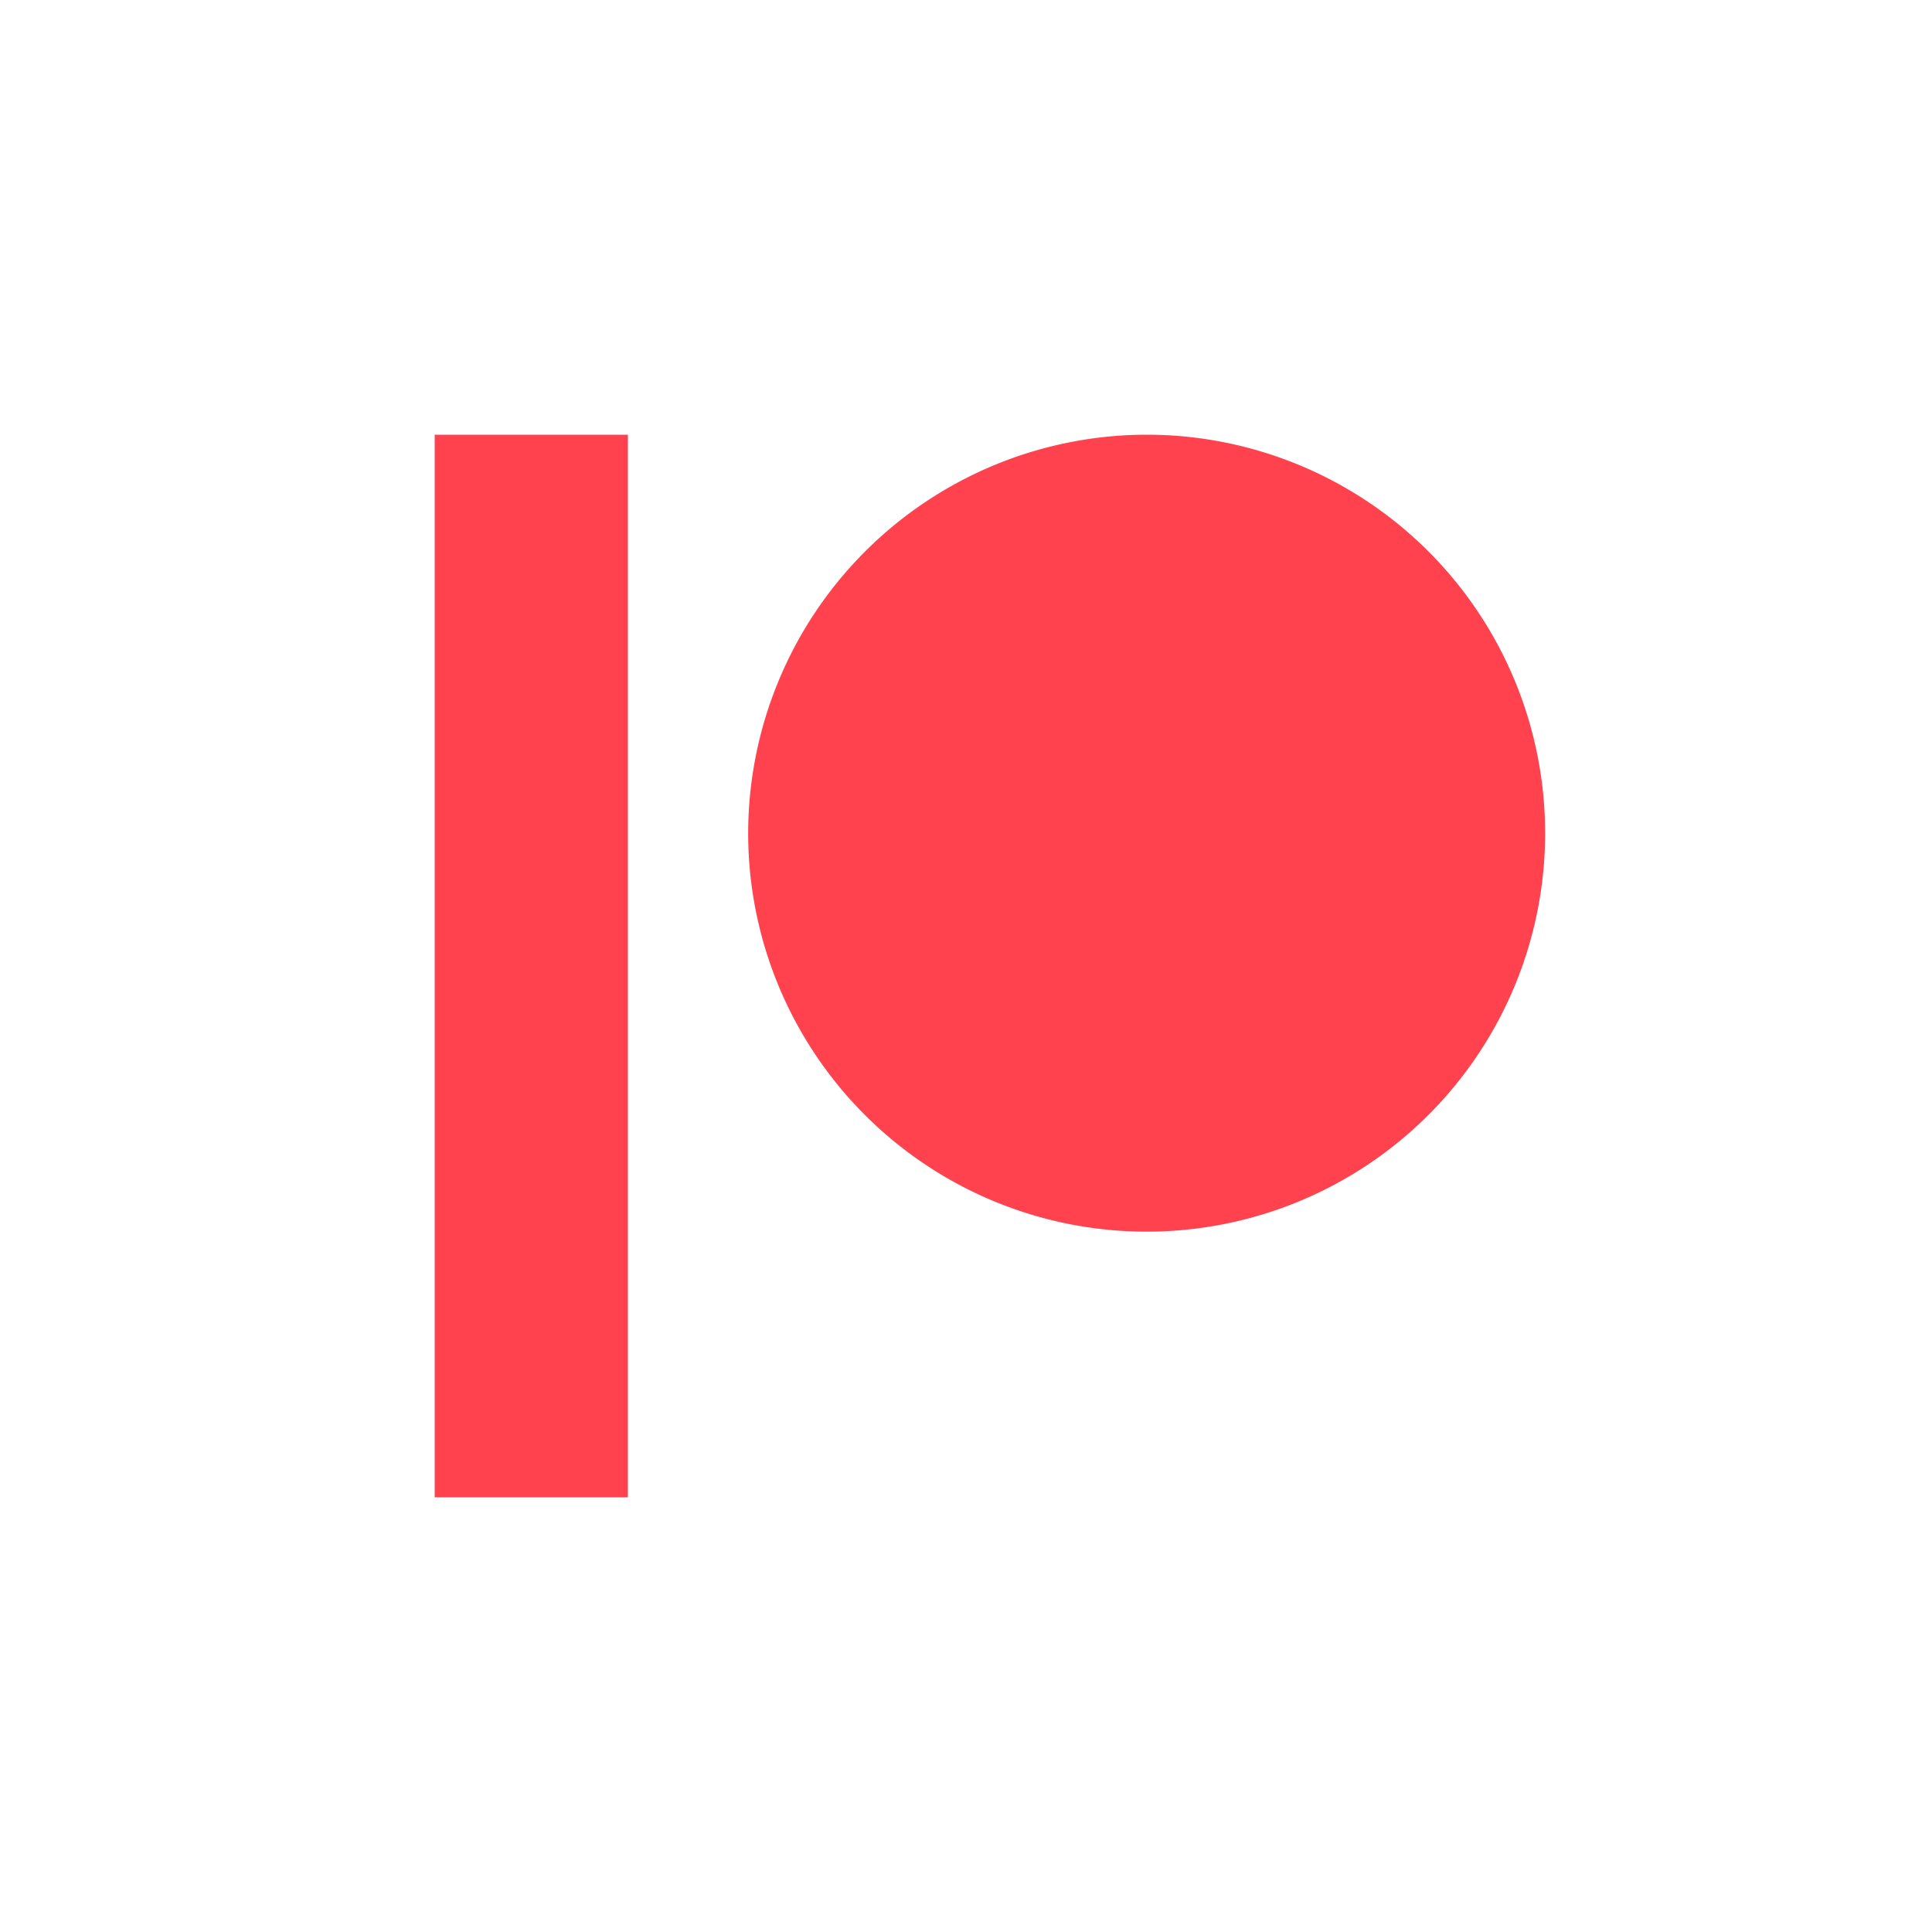
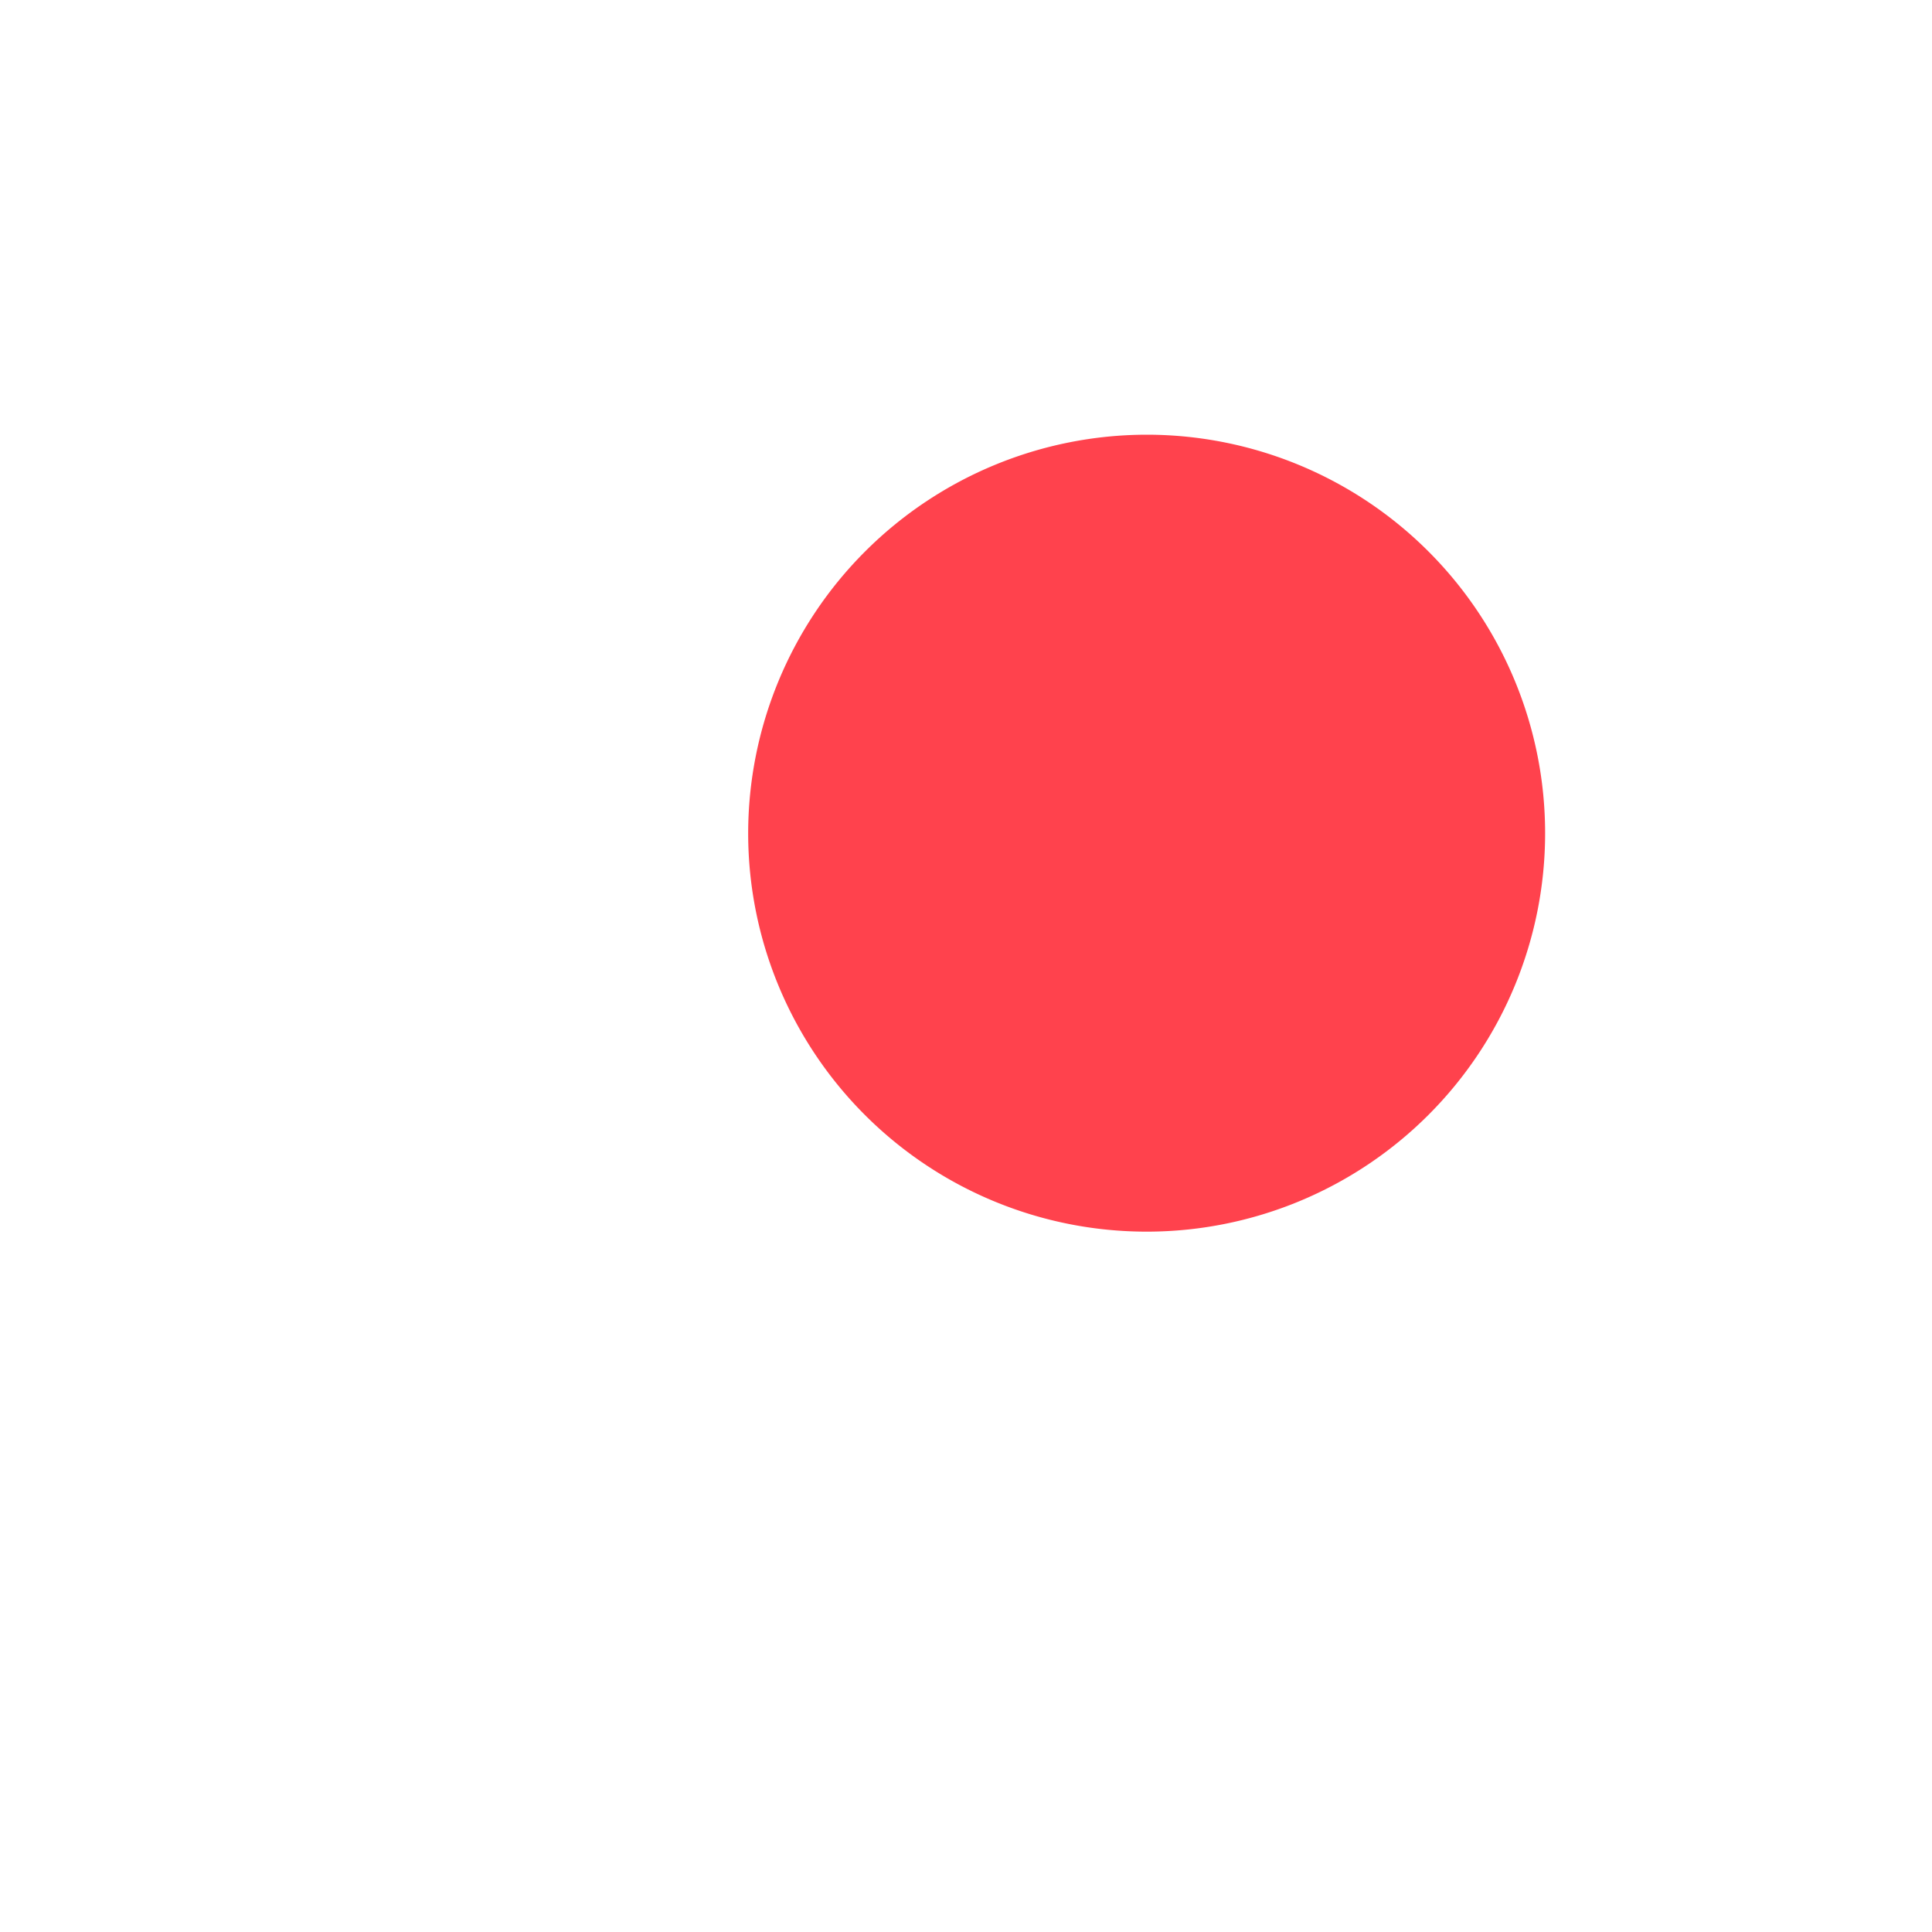
<svg xmlns="http://www.w3.org/2000/svg" viewBox="0 0 40 40">
  <title />
  <g id="Patreon">
-     <path d="M23.75,9a8.25,8.25,0,1,1-8.26,8.26A8.26,8.26,0,0,1,23.75,9M9,31h4V9H9Z" fill="#FF424D" />
+     <path d="M23.75,9a8.25,8.25,0,1,1-8.26,8.26A8.26,8.26,0,0,1,23.75,9h4V9H9Z" fill="#FF424D" />
  </g>
</svg>